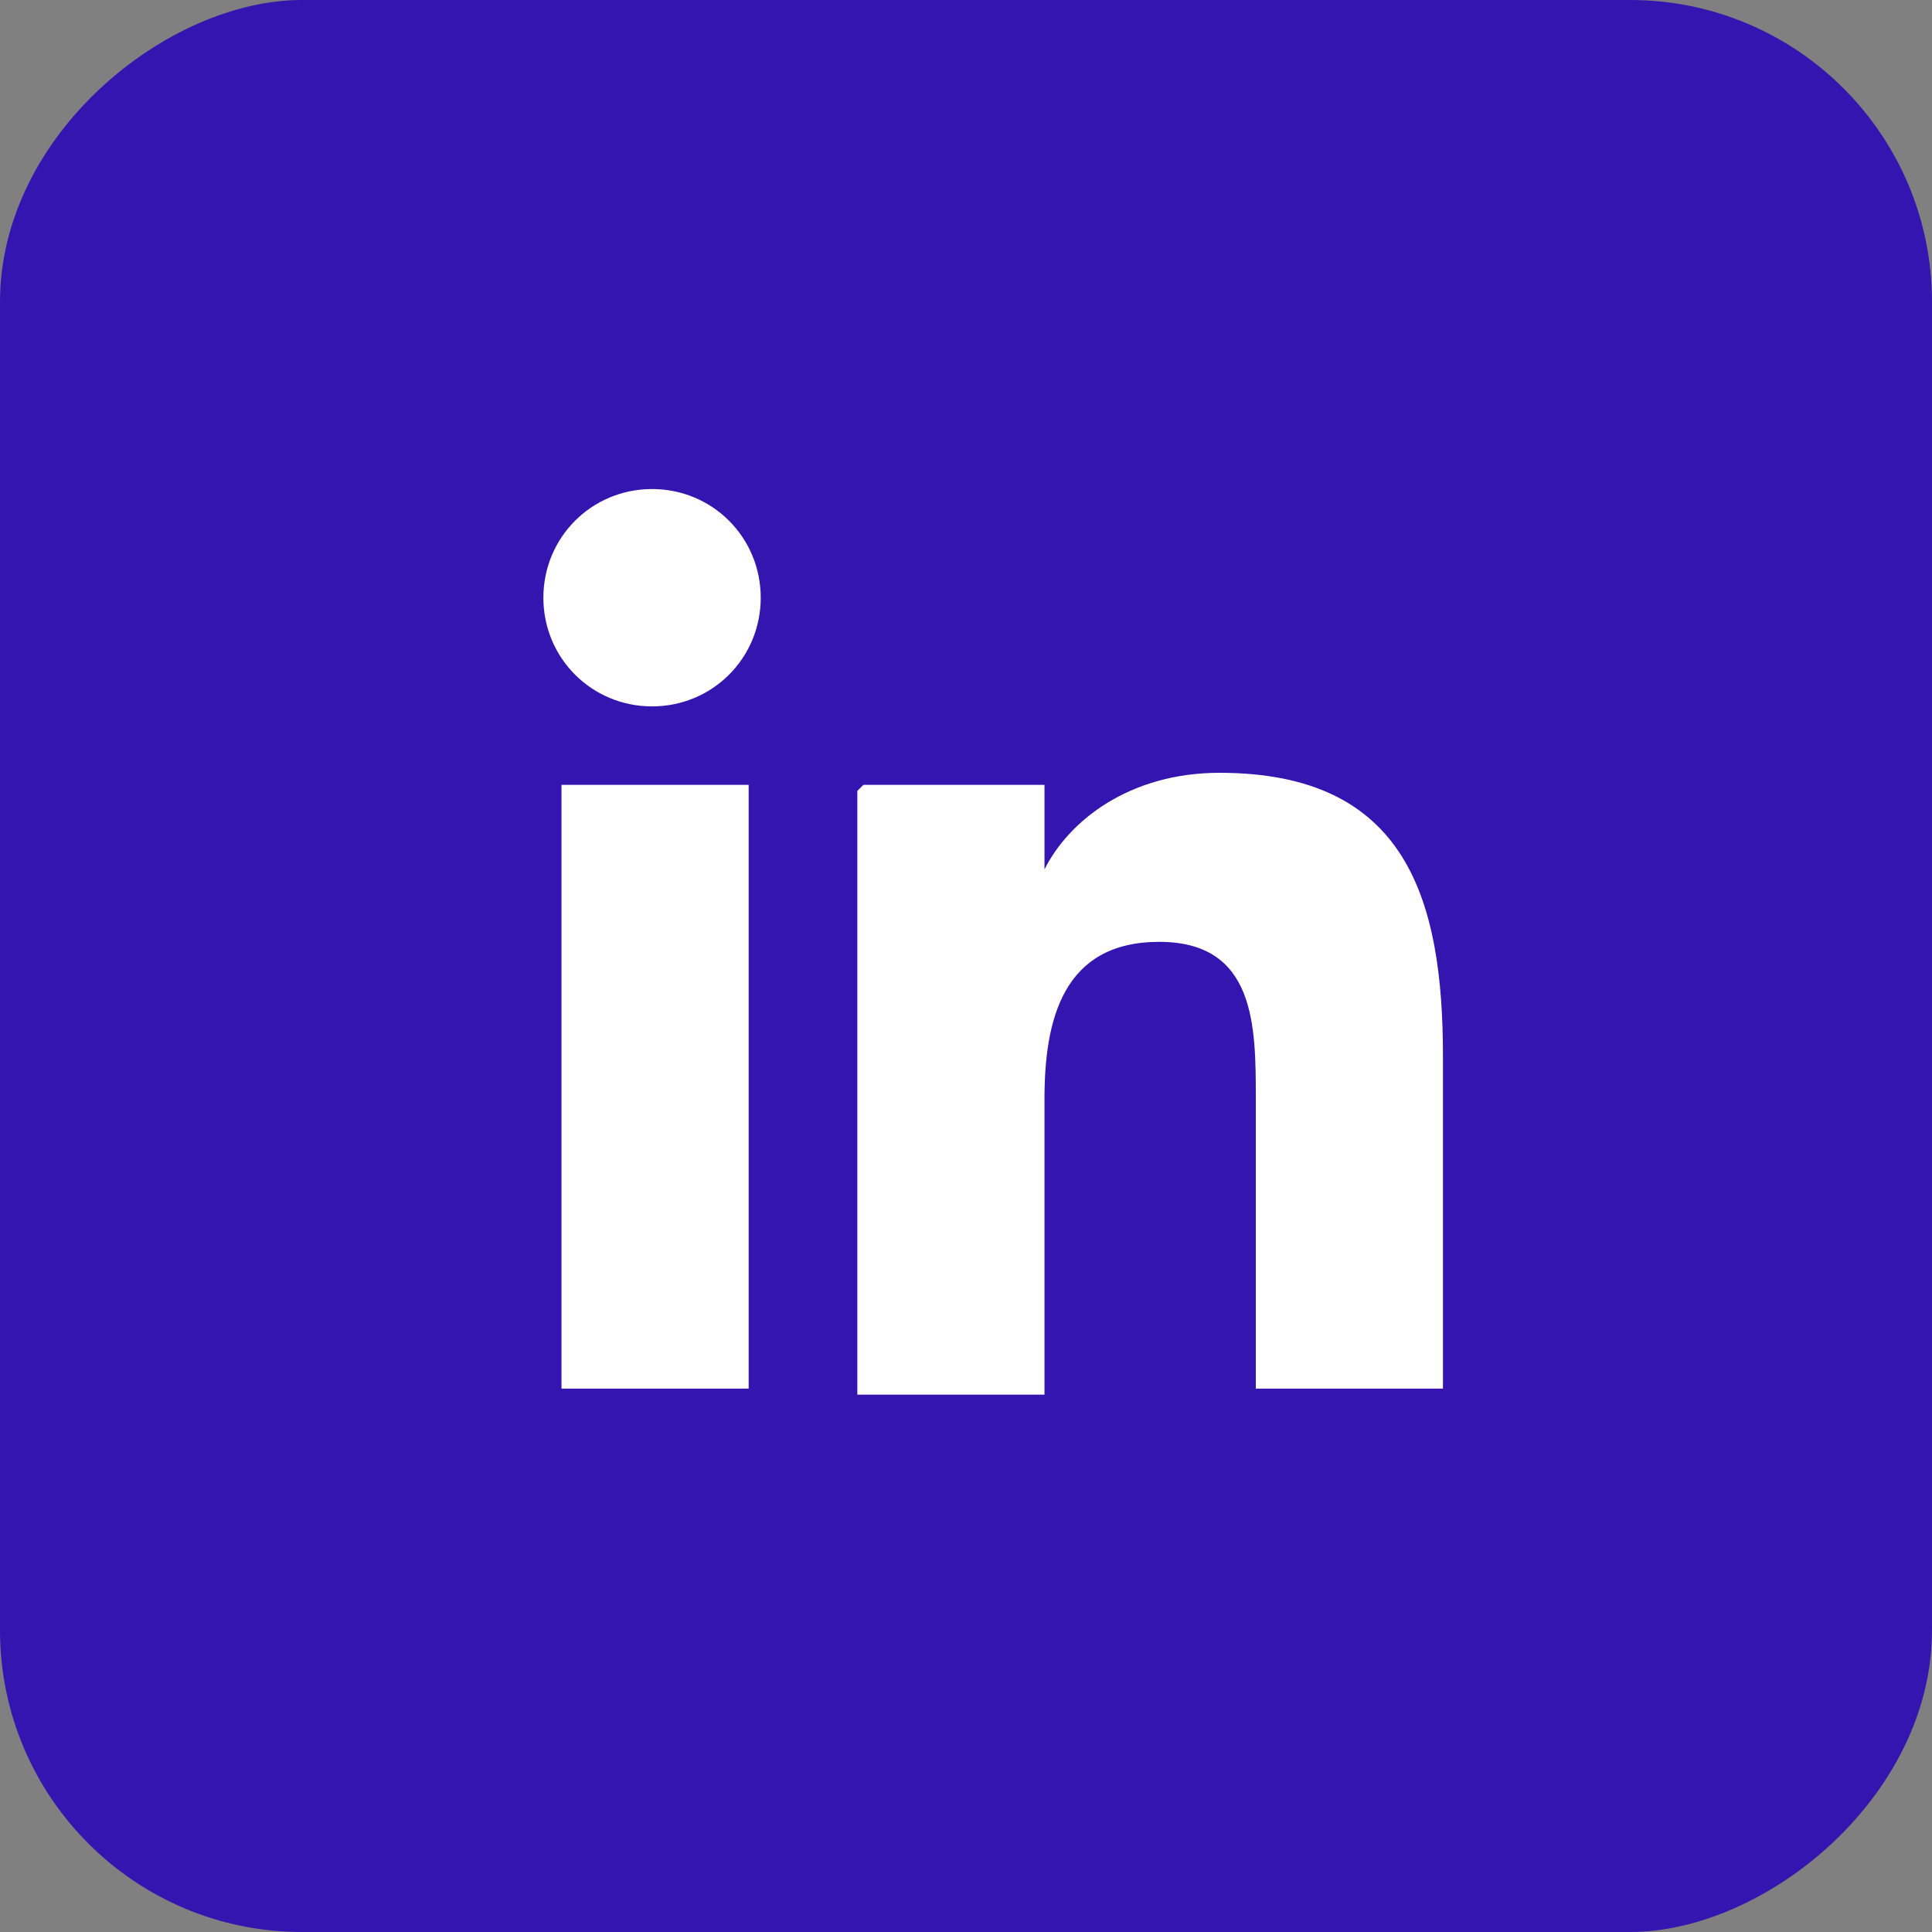
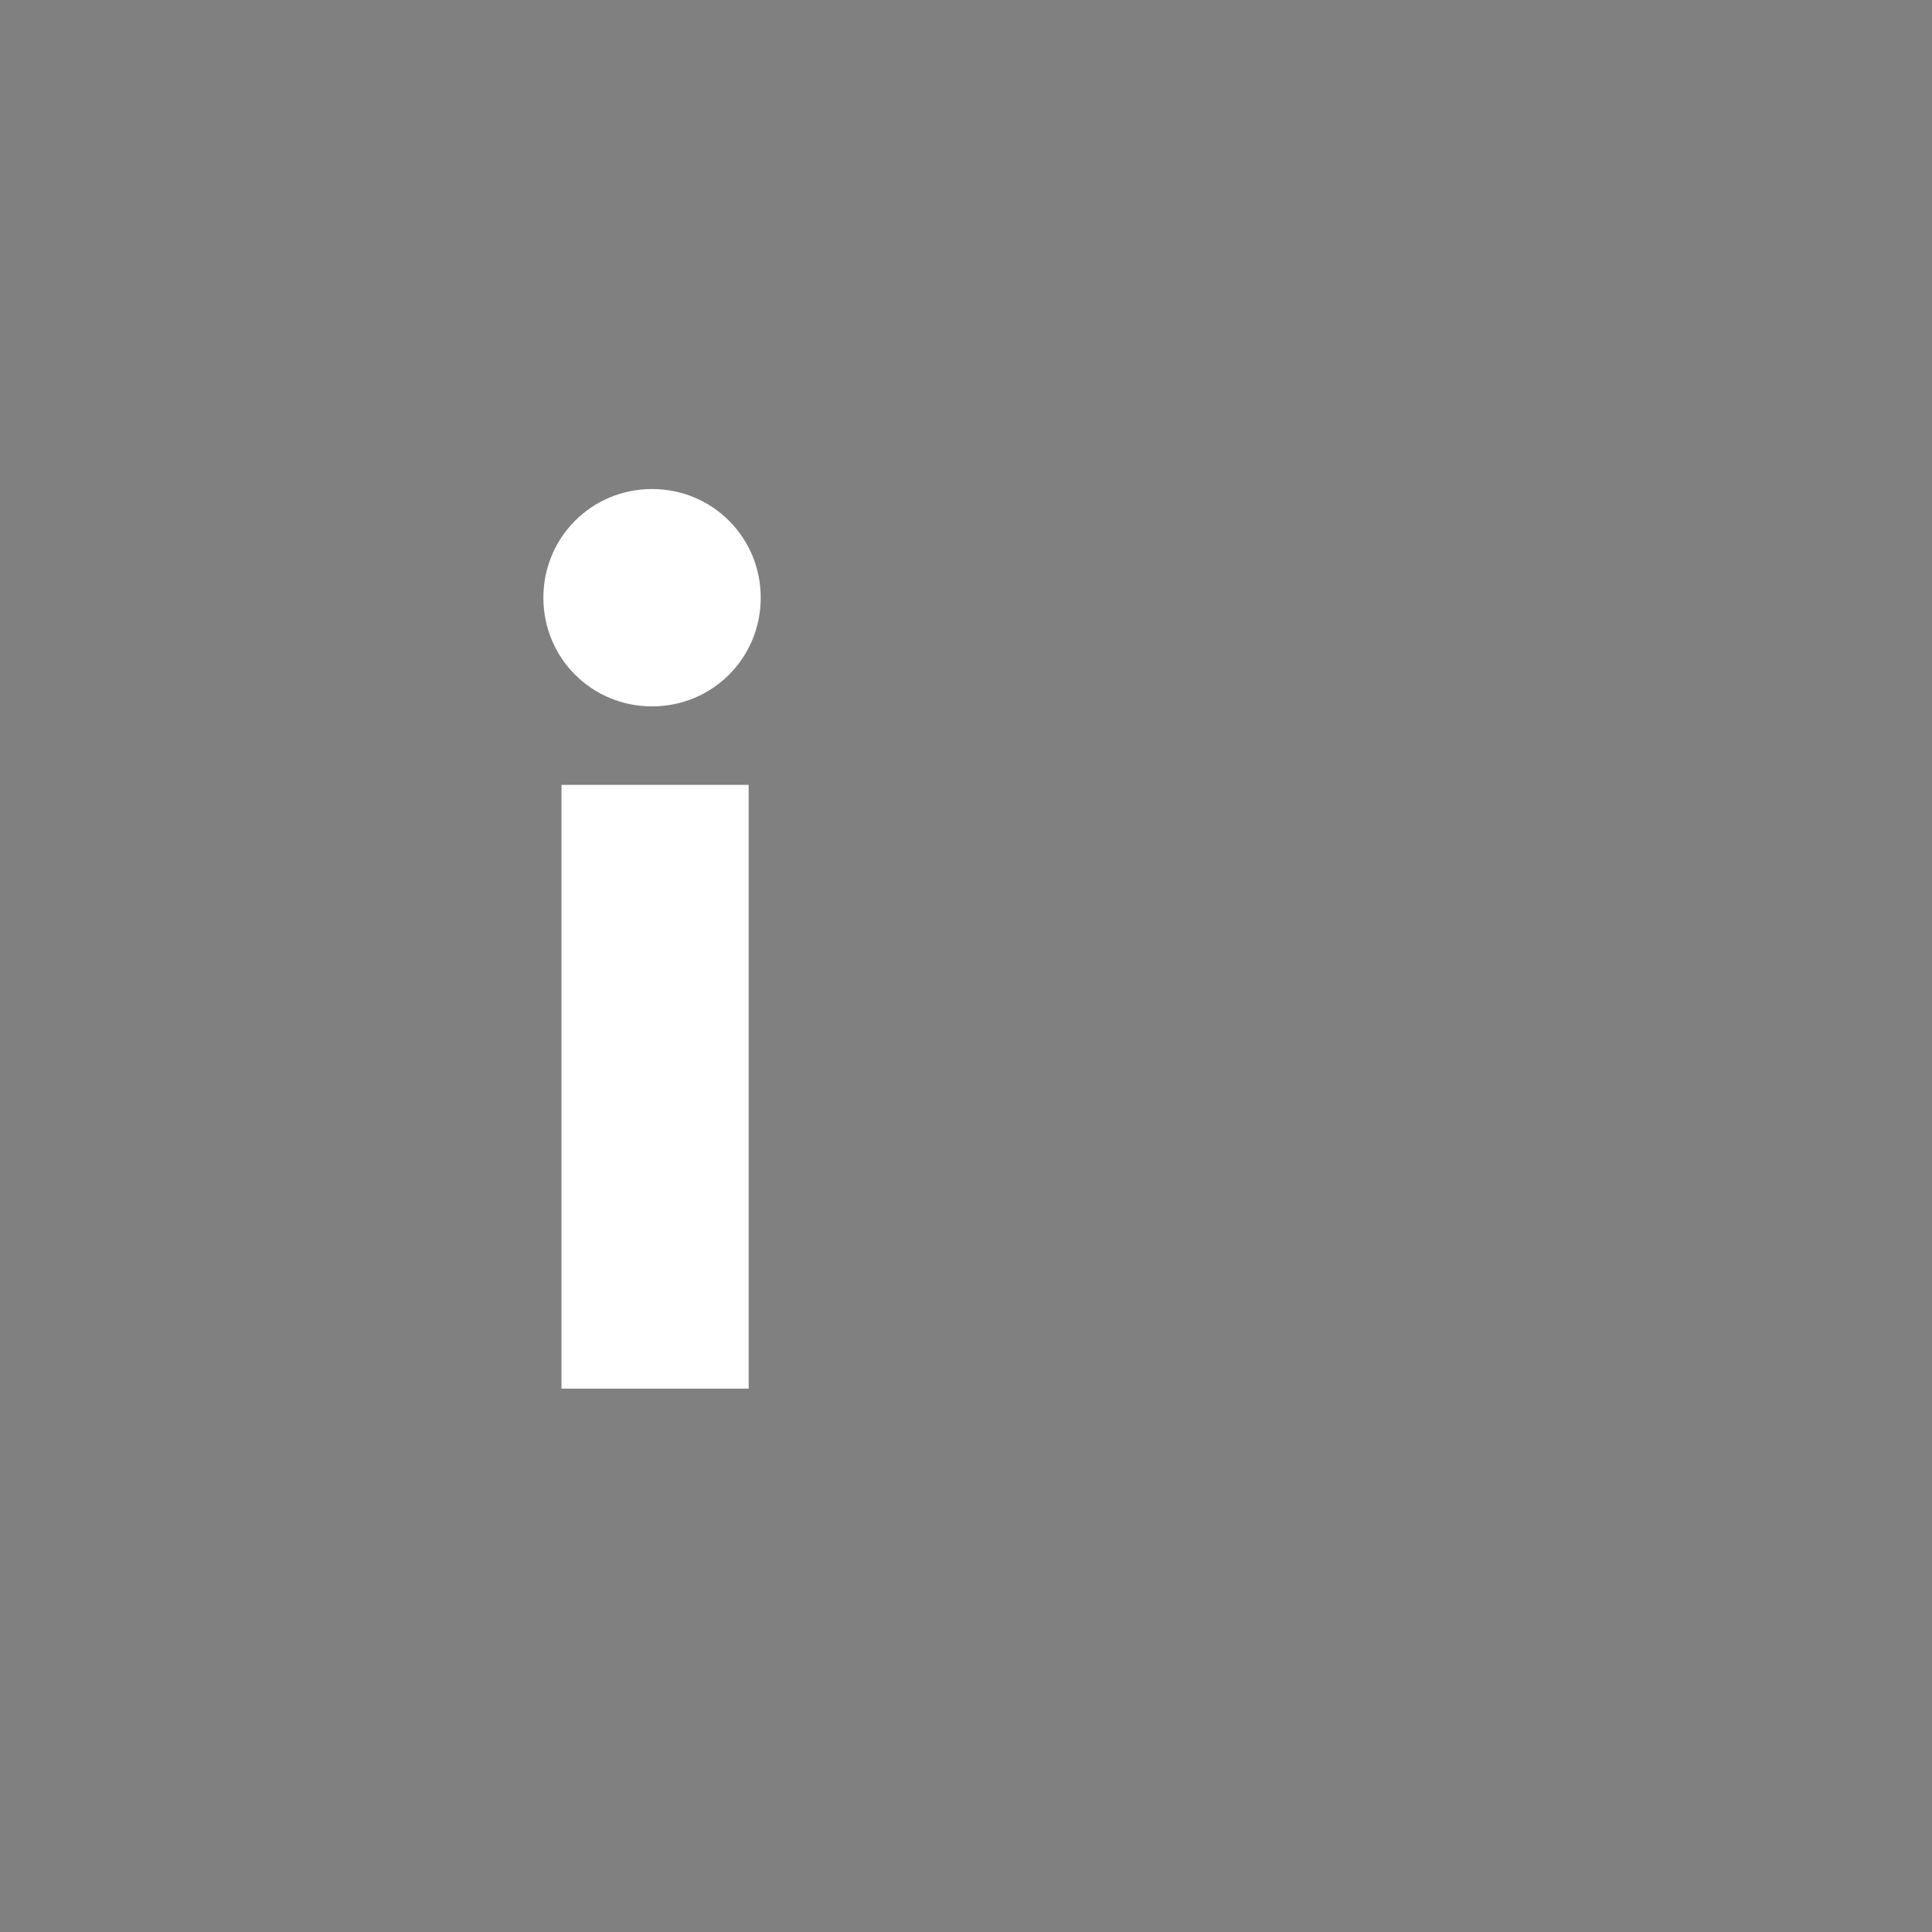
<svg xmlns="http://www.w3.org/2000/svg" id="Layer_1" version="1.1" viewBox="0 0 32 32">
  <rect x="0" y="0" width="32" height="32" fill="#808080" stroke="none" />
  <defs>
    <style>
      .st0 {
        fill: #fff;
      }

      .st1 {
        fill: #3415af;
      }
    </style>
  </defs>
-   <rect class="st1" x="0" y="0" width="32" height="32" rx="5" ry="5" transform="translate(32 0) rotate(90)" />
  <path class="st0" d="M9.3,13h3.1v10h-3.1v-10ZM10.8,8.1c1,0,1.8.8,1.8,1.8s-.8,1.8-1.8,1.8-1.8-.8-1.8-1.8.8-1.8,1.8-1.8" />
-   <path class="st0" d="M14.3,13h3v1.4h0c.4-.8,1.4-1.6,2.9-1.6,3.1,0,3.7,2.1,3.7,4.7v5.5h-3.1v-4.8c0-1.2,0-2.6-1.6-2.6s-1.9,1.3-1.9,2.6v4.9h-3.1v-10Z" />
</svg>